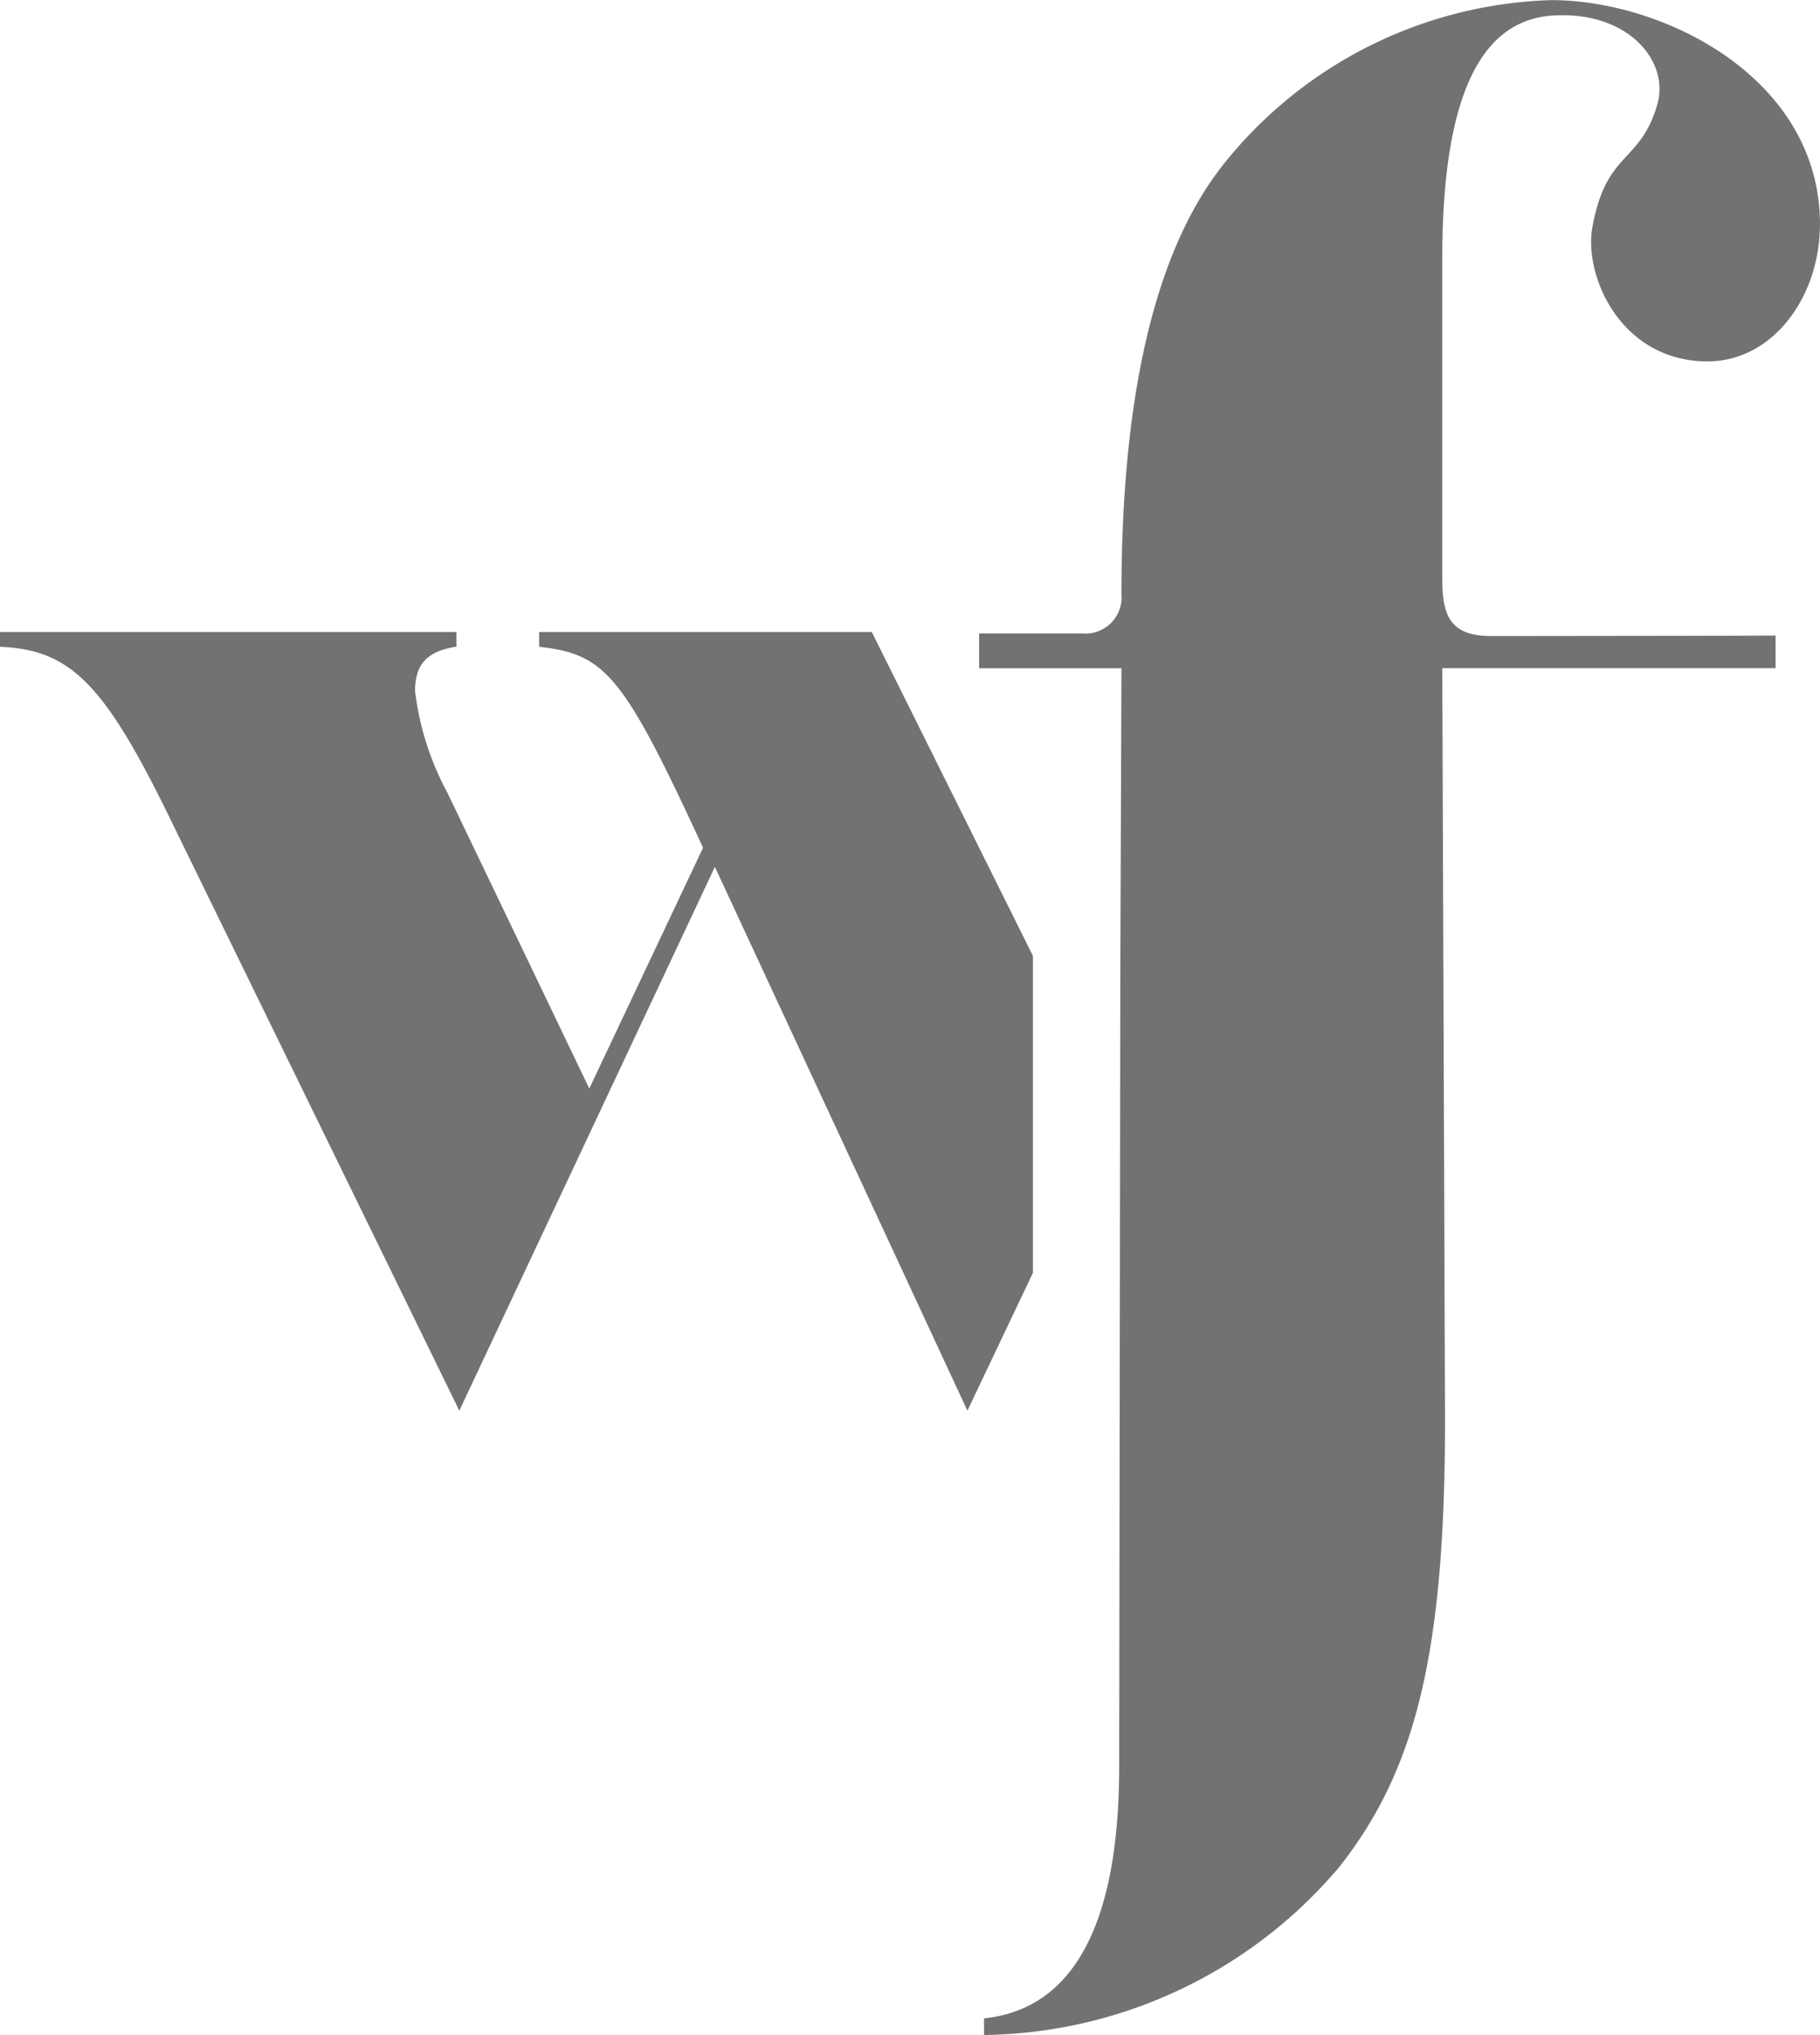
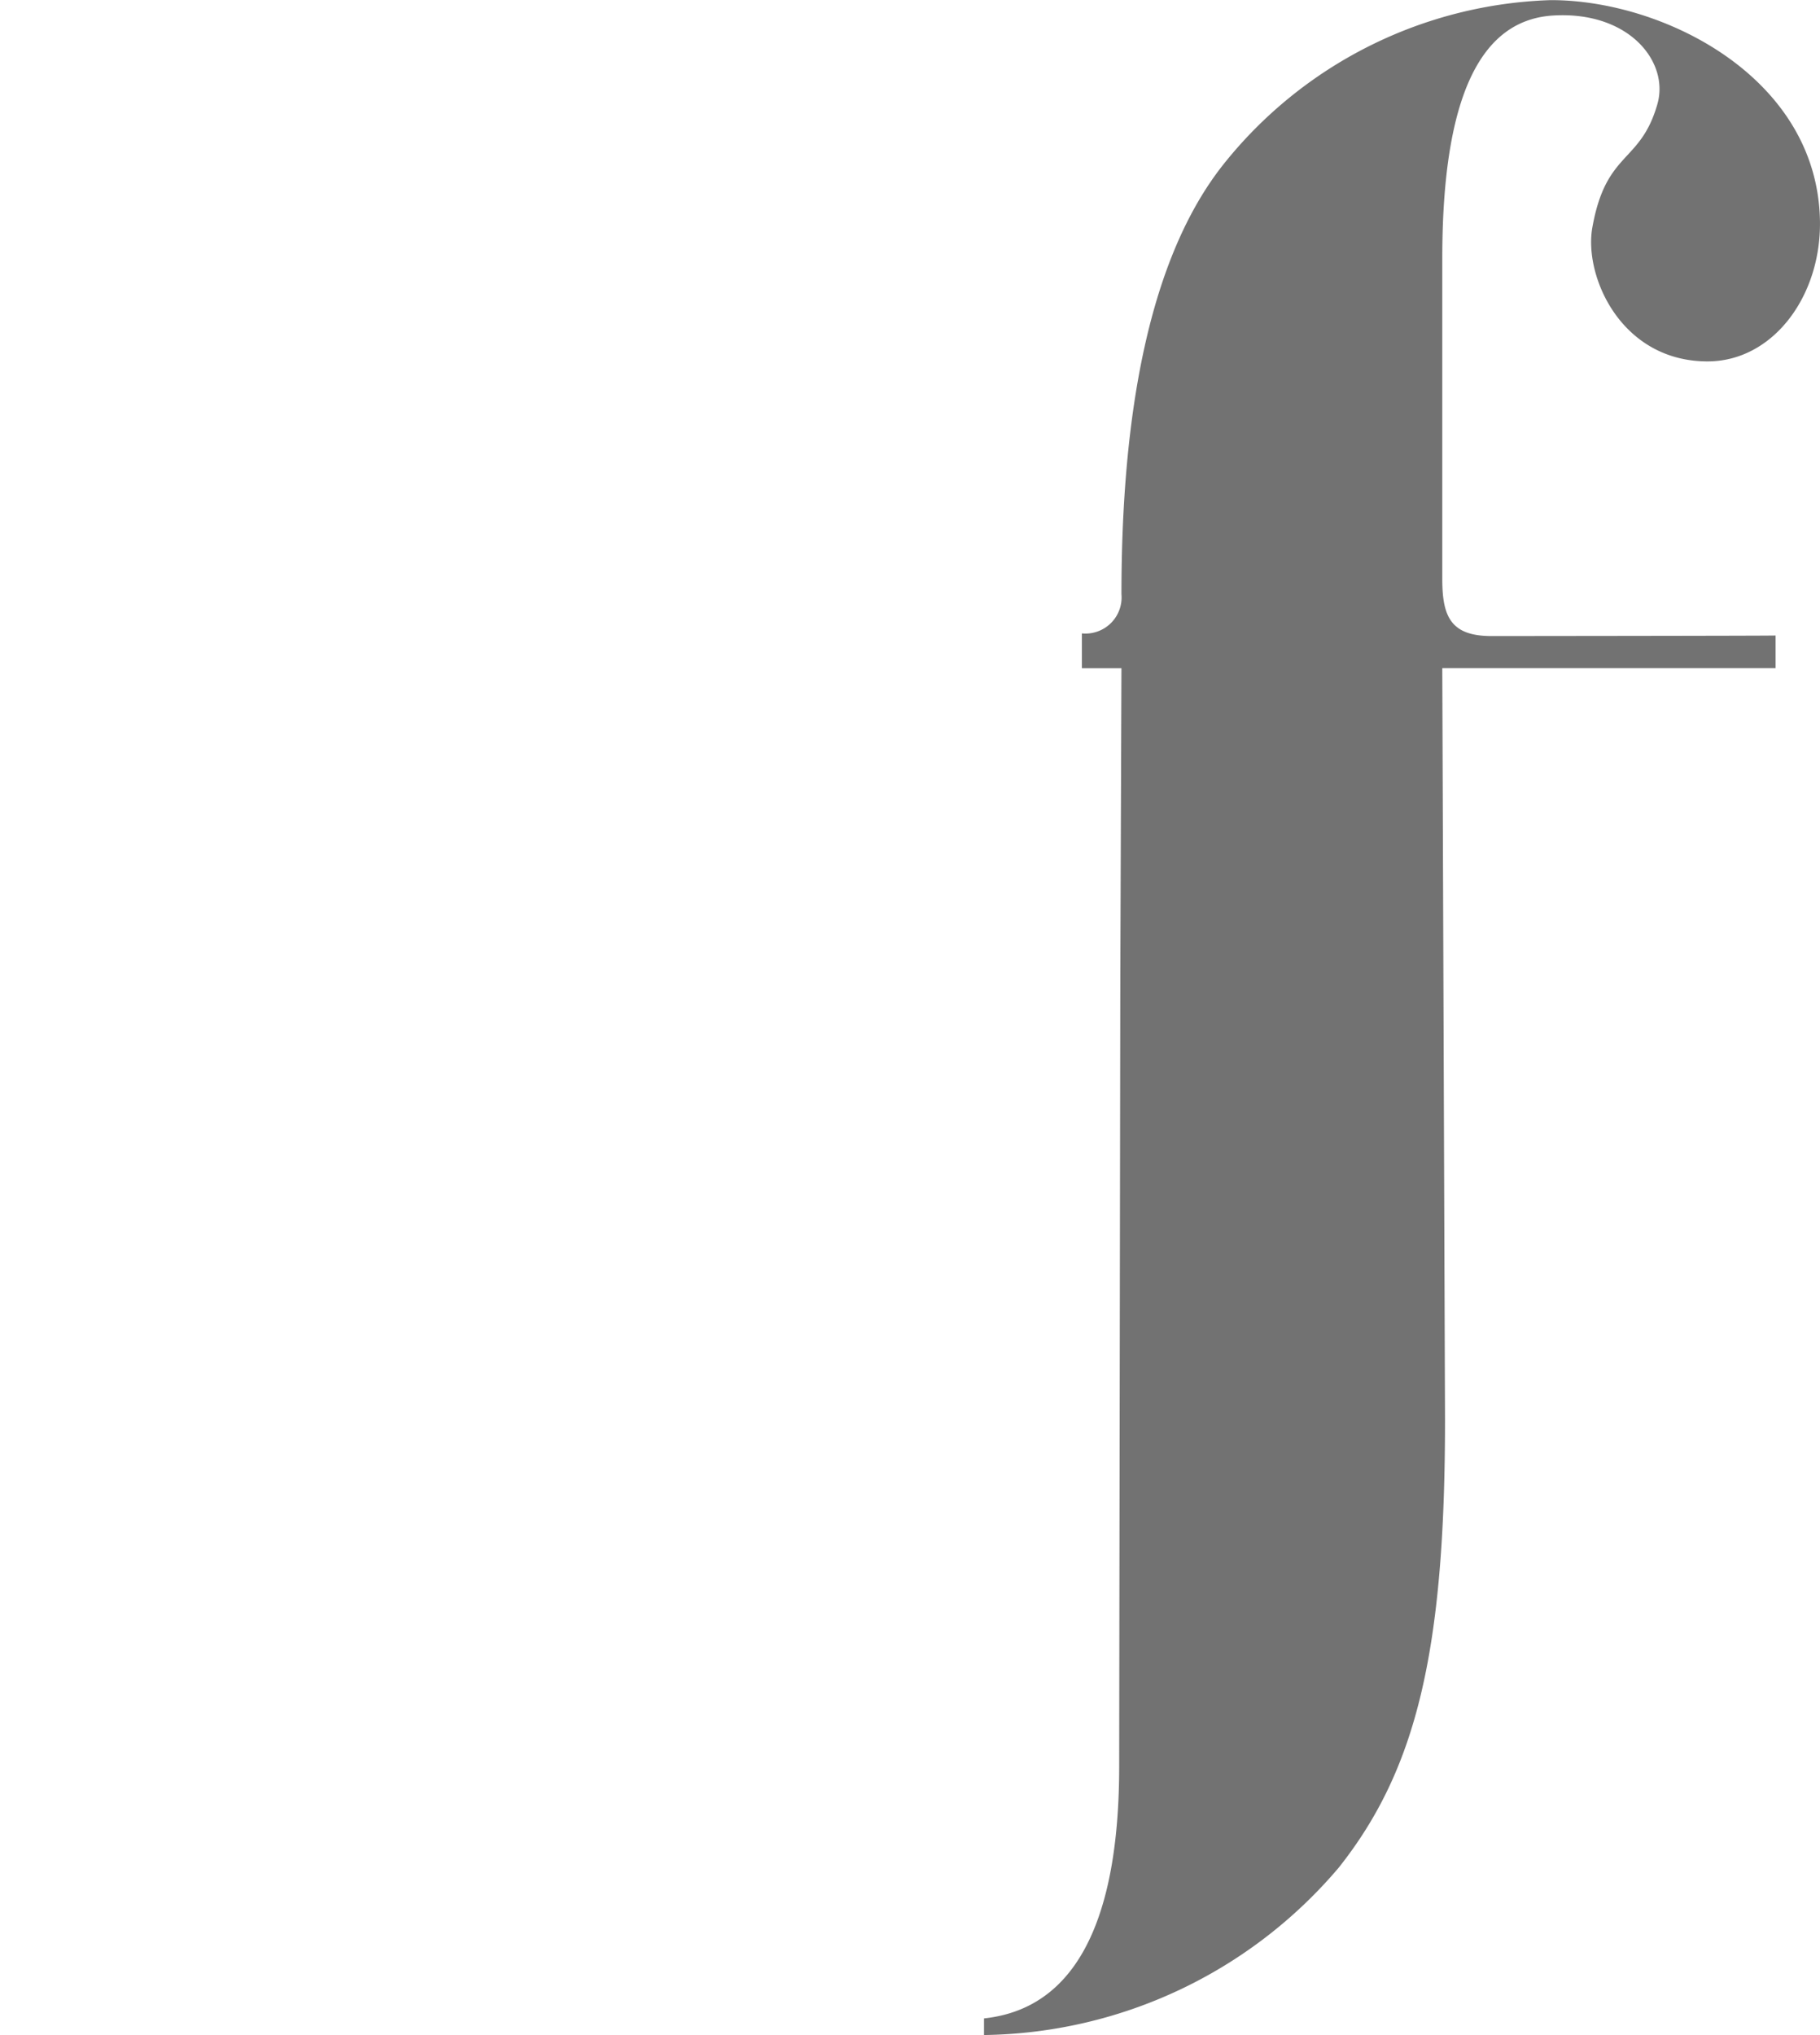
<svg xmlns="http://www.w3.org/2000/svg" id="グループ_78" data-name="グループ 78" width="90.611" height="101.27" viewBox="0 0 90.611 101.27">
  <g id="グループ_1" data-name="グループ 1" transform="translate(48.747 0)">
-     <path id="パス_1" data-name="パス 1" d="M52.075-61.016c-2.032,0-2.452-.971-2.452-2.837V-79.812c0-9.055,2.419-11.9,5.531-12.085,3.779-.221,5.778,2.317,5.179,4.409-.853,2.985-2.556,2.3-3.239,6.143-.432,2.423,1.427,6.661,5.738,6.661,3.25,0,5.661-3.245,5.594-7-.127-7.118-7.756-10.978-13.389-10.978a21.692,21.692,0,0,0-16.309,8.173C35.03-79.83,33.65-72.076,33.65-63.1a1.8,1.8,0,0,1-1.97,1.952H26.564v1.734H33.65L33.593-44.1S33.537-6.137,33.537-4.78c0,9.926-3.617,12.22-6.729,12.553V8.6A23.552,23.552,0,0,0,44.469.269c3.851-4.858,5.29-10.715,5.29-22.275l-.136-37.412H66.215v-1.625C65.526-61.027,52.075-61.016,52.075-61.016Z" transform="translate(-26.564 92.668)" fill="#727272" />
+     <path id="パス_1" data-name="パス 1" d="M52.075-61.016c-2.032,0-2.452-.971-2.452-2.837V-79.812c0-9.055,2.419-11.9,5.531-12.085,3.779-.221,5.778,2.317,5.179,4.409-.853,2.985-2.556,2.3-3.239,6.143-.432,2.423,1.427,6.661,5.738,6.661,3.25,0,5.661-3.245,5.594-7-.127-7.118-7.756-10.978-13.389-10.978a21.692,21.692,0,0,0-16.309,8.173C35.03-79.83,33.65-72.076,33.65-63.1a1.8,1.8,0,0,1-1.97,1.952v1.734H33.65L33.593-44.1S33.537-6.137,33.537-4.78c0,9.926-3.617,12.22-6.729,12.553V8.6A23.552,23.552,0,0,0,44.469.269c3.851-4.858,5.29-10.715,5.29-22.275l-.136-37.412H66.215v-1.625C65.526-61.027,52.075-61.016,52.075-61.016Z" transform="translate(-26.564 92.668)" fill="#727272" />
  </g>
  <g id="グループ_2" data-name="グループ 2" transform="translate(0 31.446)">
-     <path id="パス_2" data-name="パス 2" d="M45.8-55.787,37.779-71.9H21.217v.736c3.308.368,4.19,1.4,8.161,10L23.715-49.181,16.657-63.888a14.222,14.222,0,0,1-1.617-5.075c0-1.324.588-1.985,2.058-2.205V-71.9H-5.624v.736c3.53.147,5.22,1.837,8.6,8.823L17.244-33.151l12.723-27.06L42.54-33.151,45.8-40.007Z" transform="translate(5.624 71.904)" fill="#727272" />
-   </g>
+     </g>
</svg>